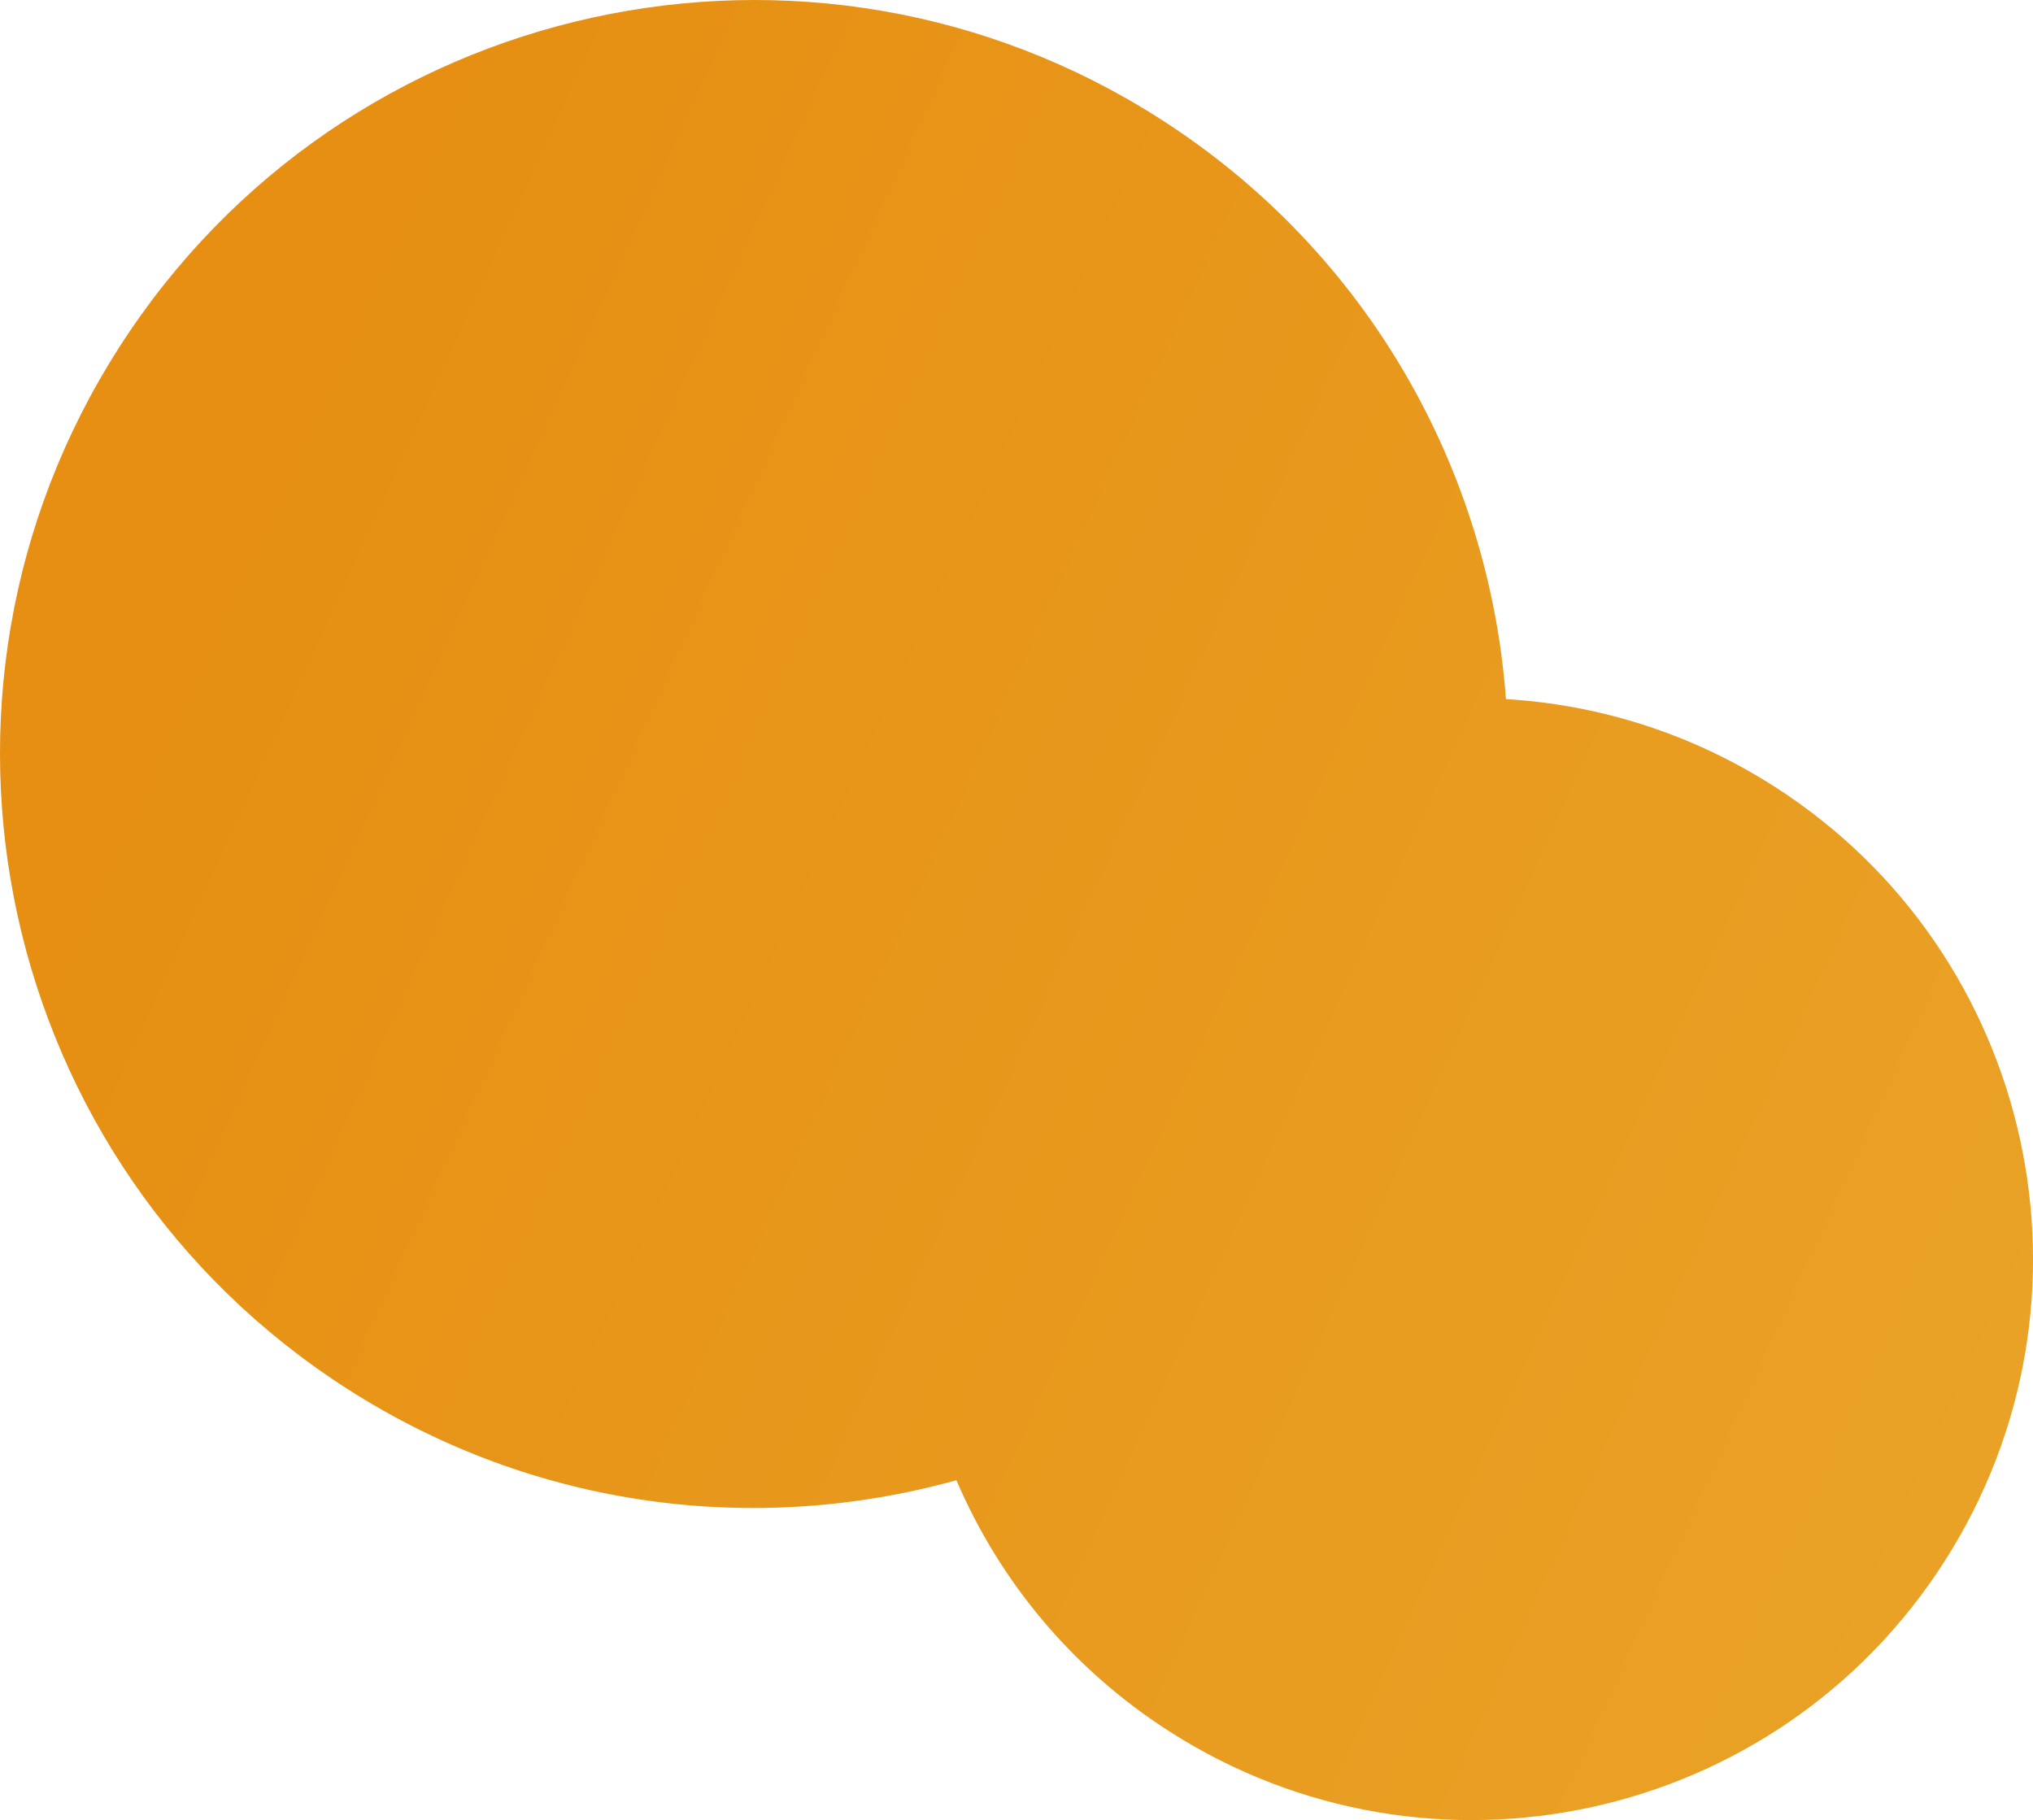
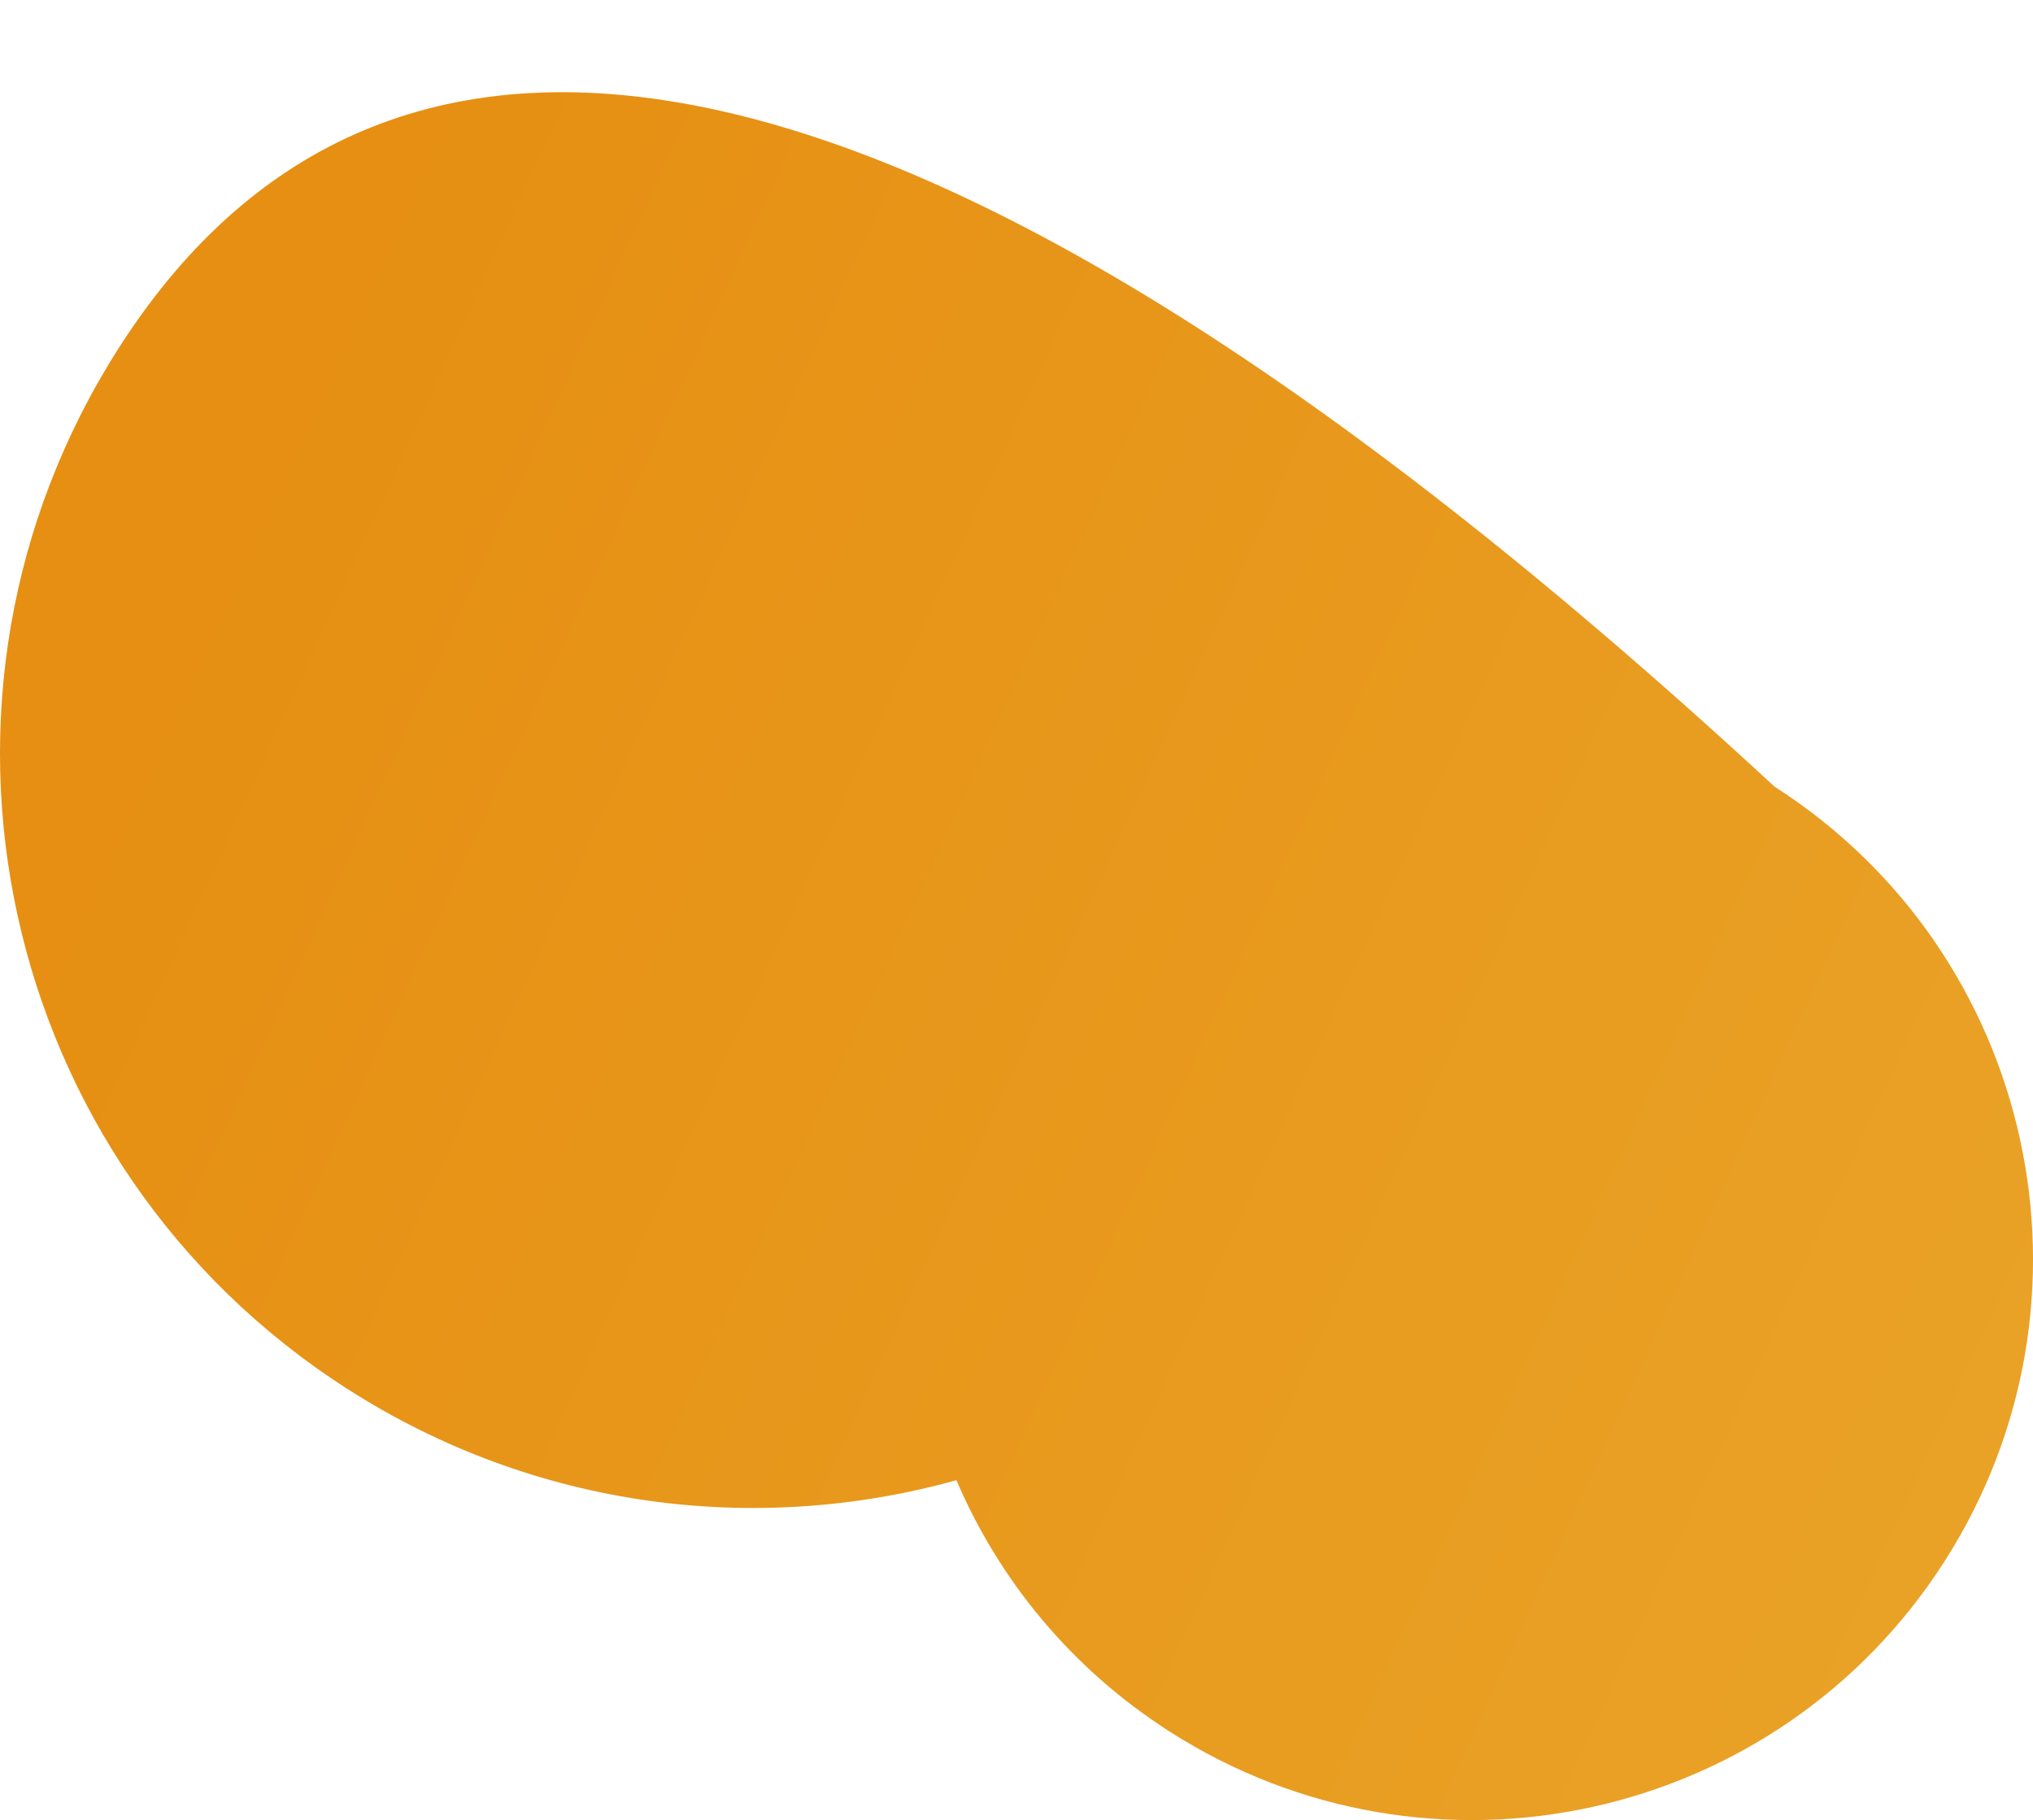
<svg xmlns="http://www.w3.org/2000/svg" id="_レイヤー_1" data-name="レイヤー 1" width="117.04" height="104.779" version="1.1" viewBox="0 0 117.04 104.779">
  <defs>
    <style>
      .cls-1 {
        fill: url(#_名称未設定グラデーション_7);
        stroke-width: 0px;
      }
    </style>
    <linearGradient id="_名称未設定グラデーション_7" data-name="名称未設定グラデーション 7" x1="12.369" y1="29.238" x2="180.031" y2="105.779" gradientUnits="userSpaceOnUse">
      <stop offset="0" stop-color="#e68f12" />
      <stop offset="1" stop-color="#ebad32" />
    </linearGradient>
  </defs>
-   <path class="cls-1" d="M102.158,45.284c-4.813-3.082-10.134-4.72-15.46-5.038-.972-13.162-7.912-25.721-19.882-33.387C46.63-6.069,19.786-.185,6.858,20.001-6.069,40.187-.185,67.031,20.001,79.959c10.83,6.936,23.574,8.45,35.06,5.253,2.458,5.745,6.605,10.84,12.264,14.464,15.02,9.619,34.994,5.241,44.613-9.779,9.619-15.02,5.241-34.994-9.779-44.613Z" />
+   <path class="cls-1" d="M102.158,45.284C46.63-6.069,19.786-.185,6.858,20.001-6.069,40.187-.185,67.031,20.001,79.959c10.83,6.936,23.574,8.45,35.06,5.253,2.458,5.745,6.605,10.84,12.264,14.464,15.02,9.619,34.994,5.241,44.613-9.779,9.619-15.02,5.241-34.994-9.779-44.613Z" />
</svg>